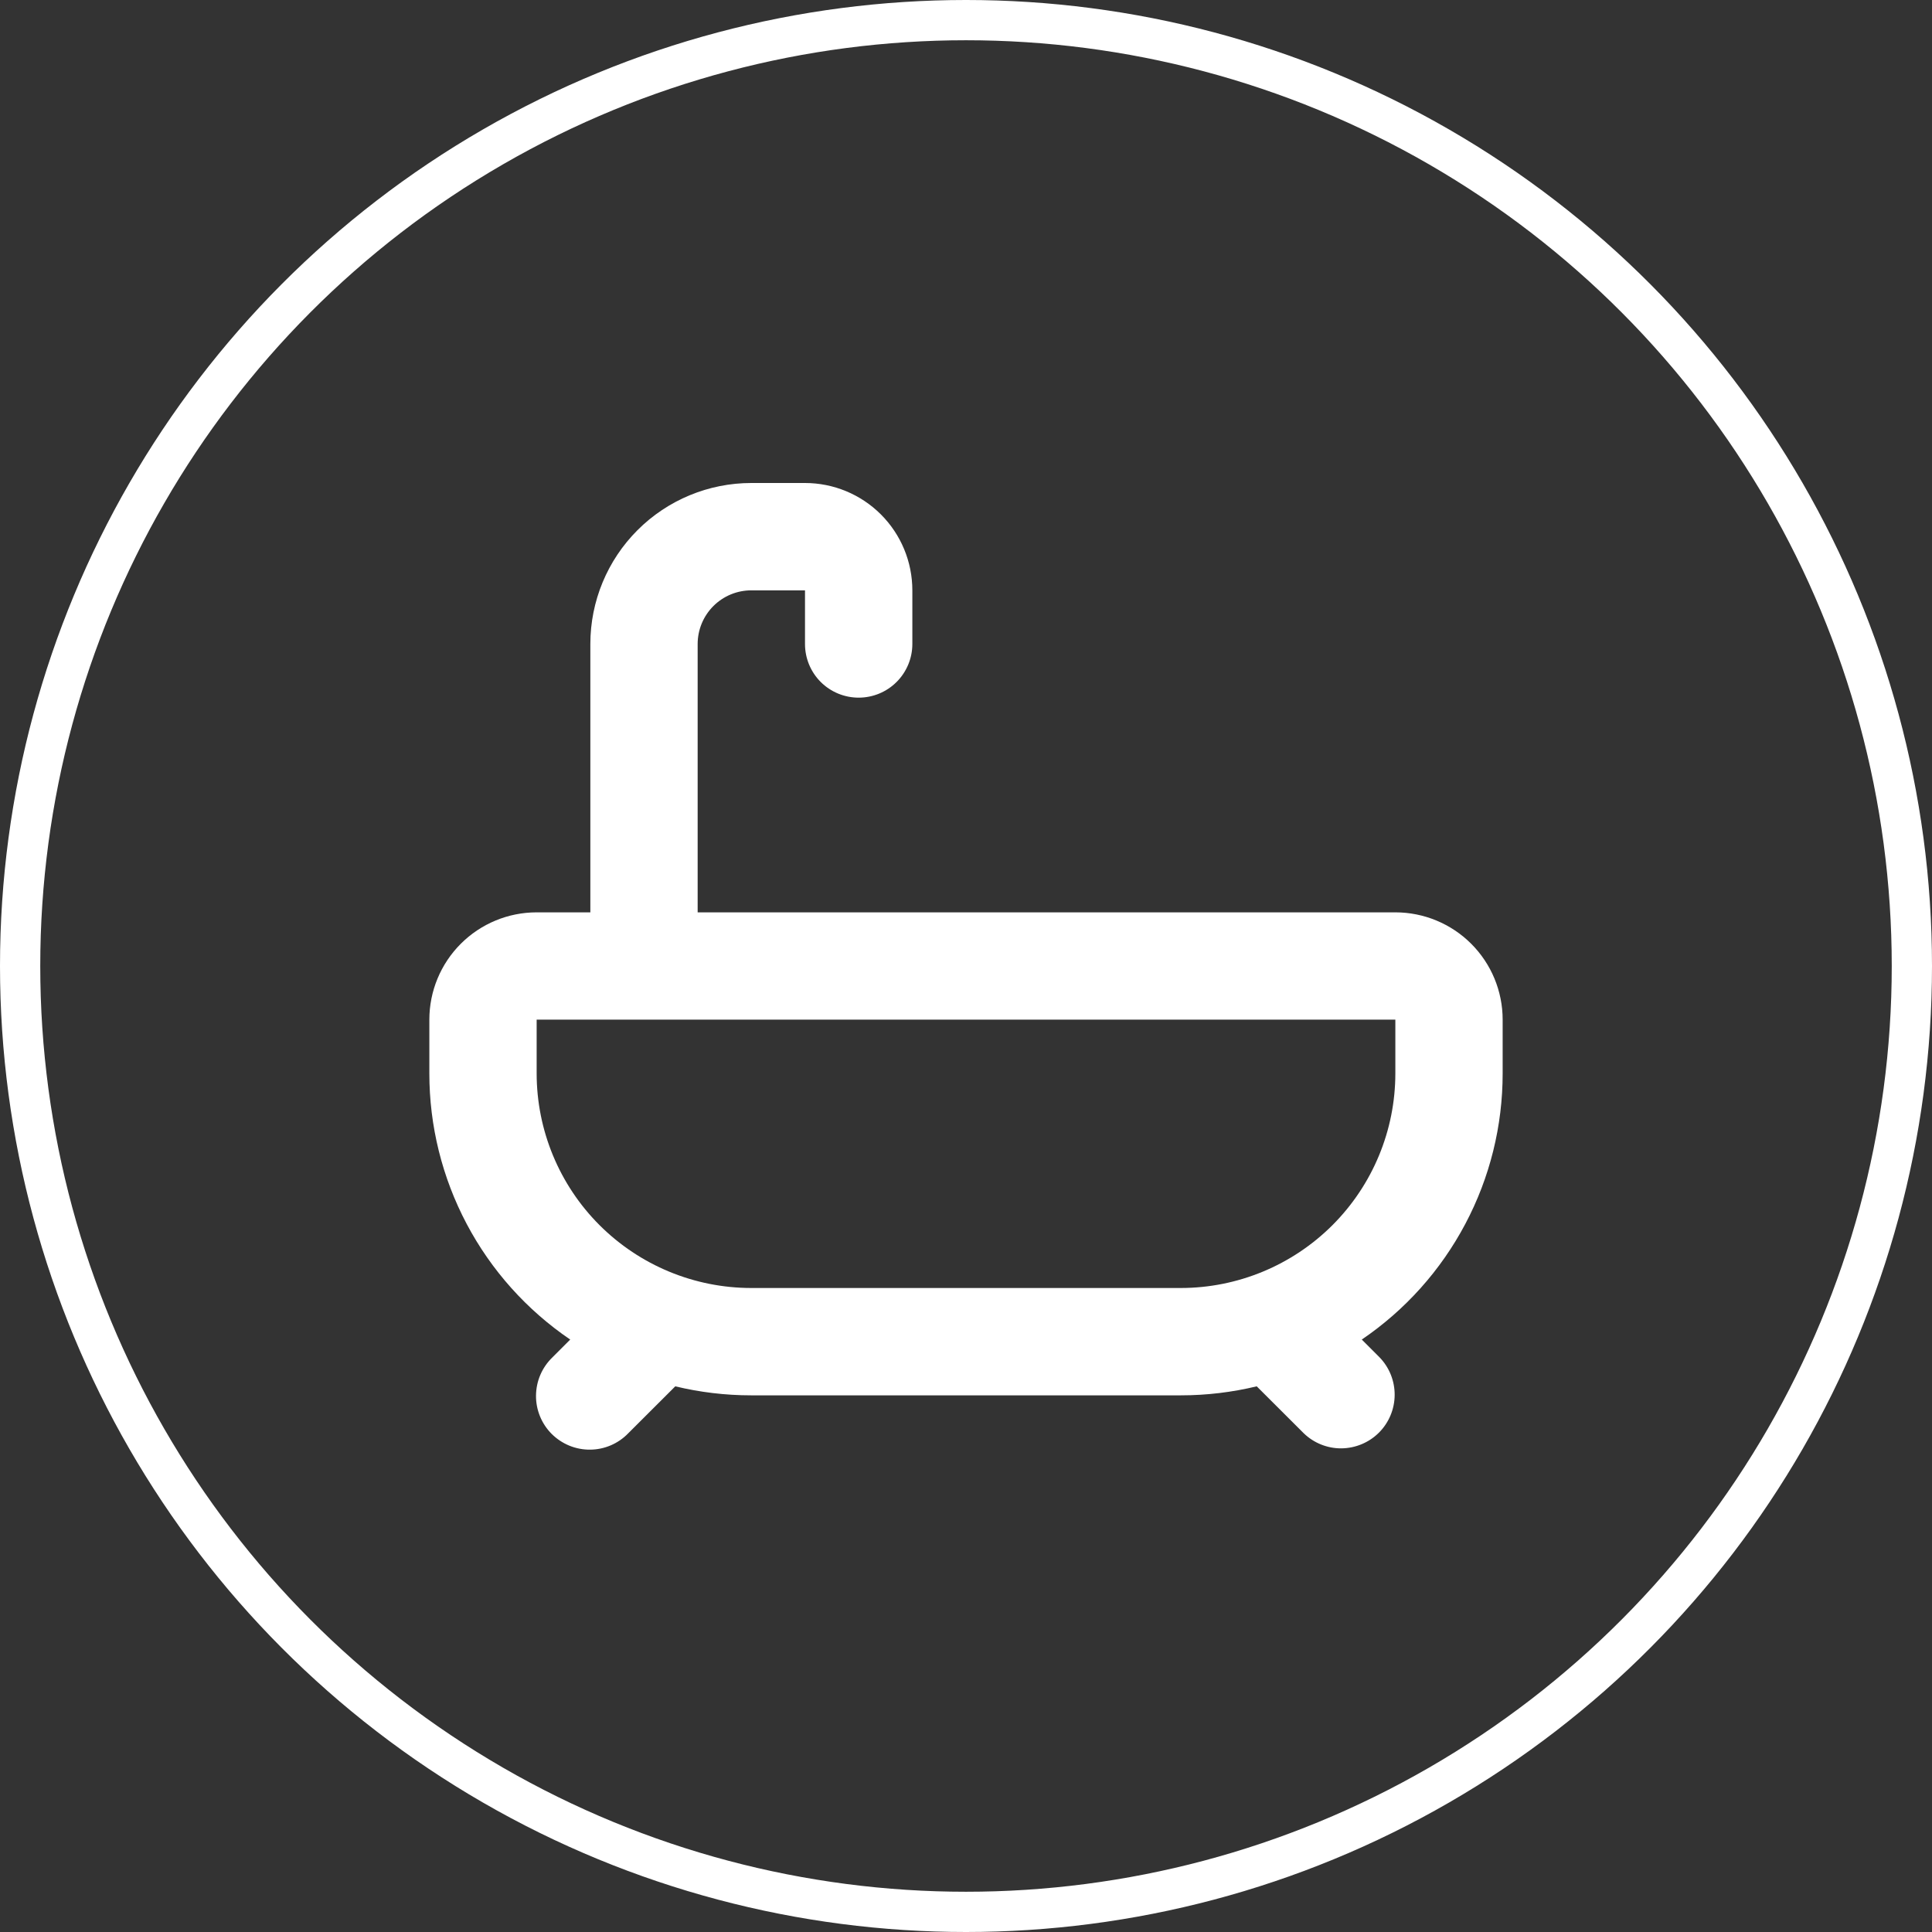
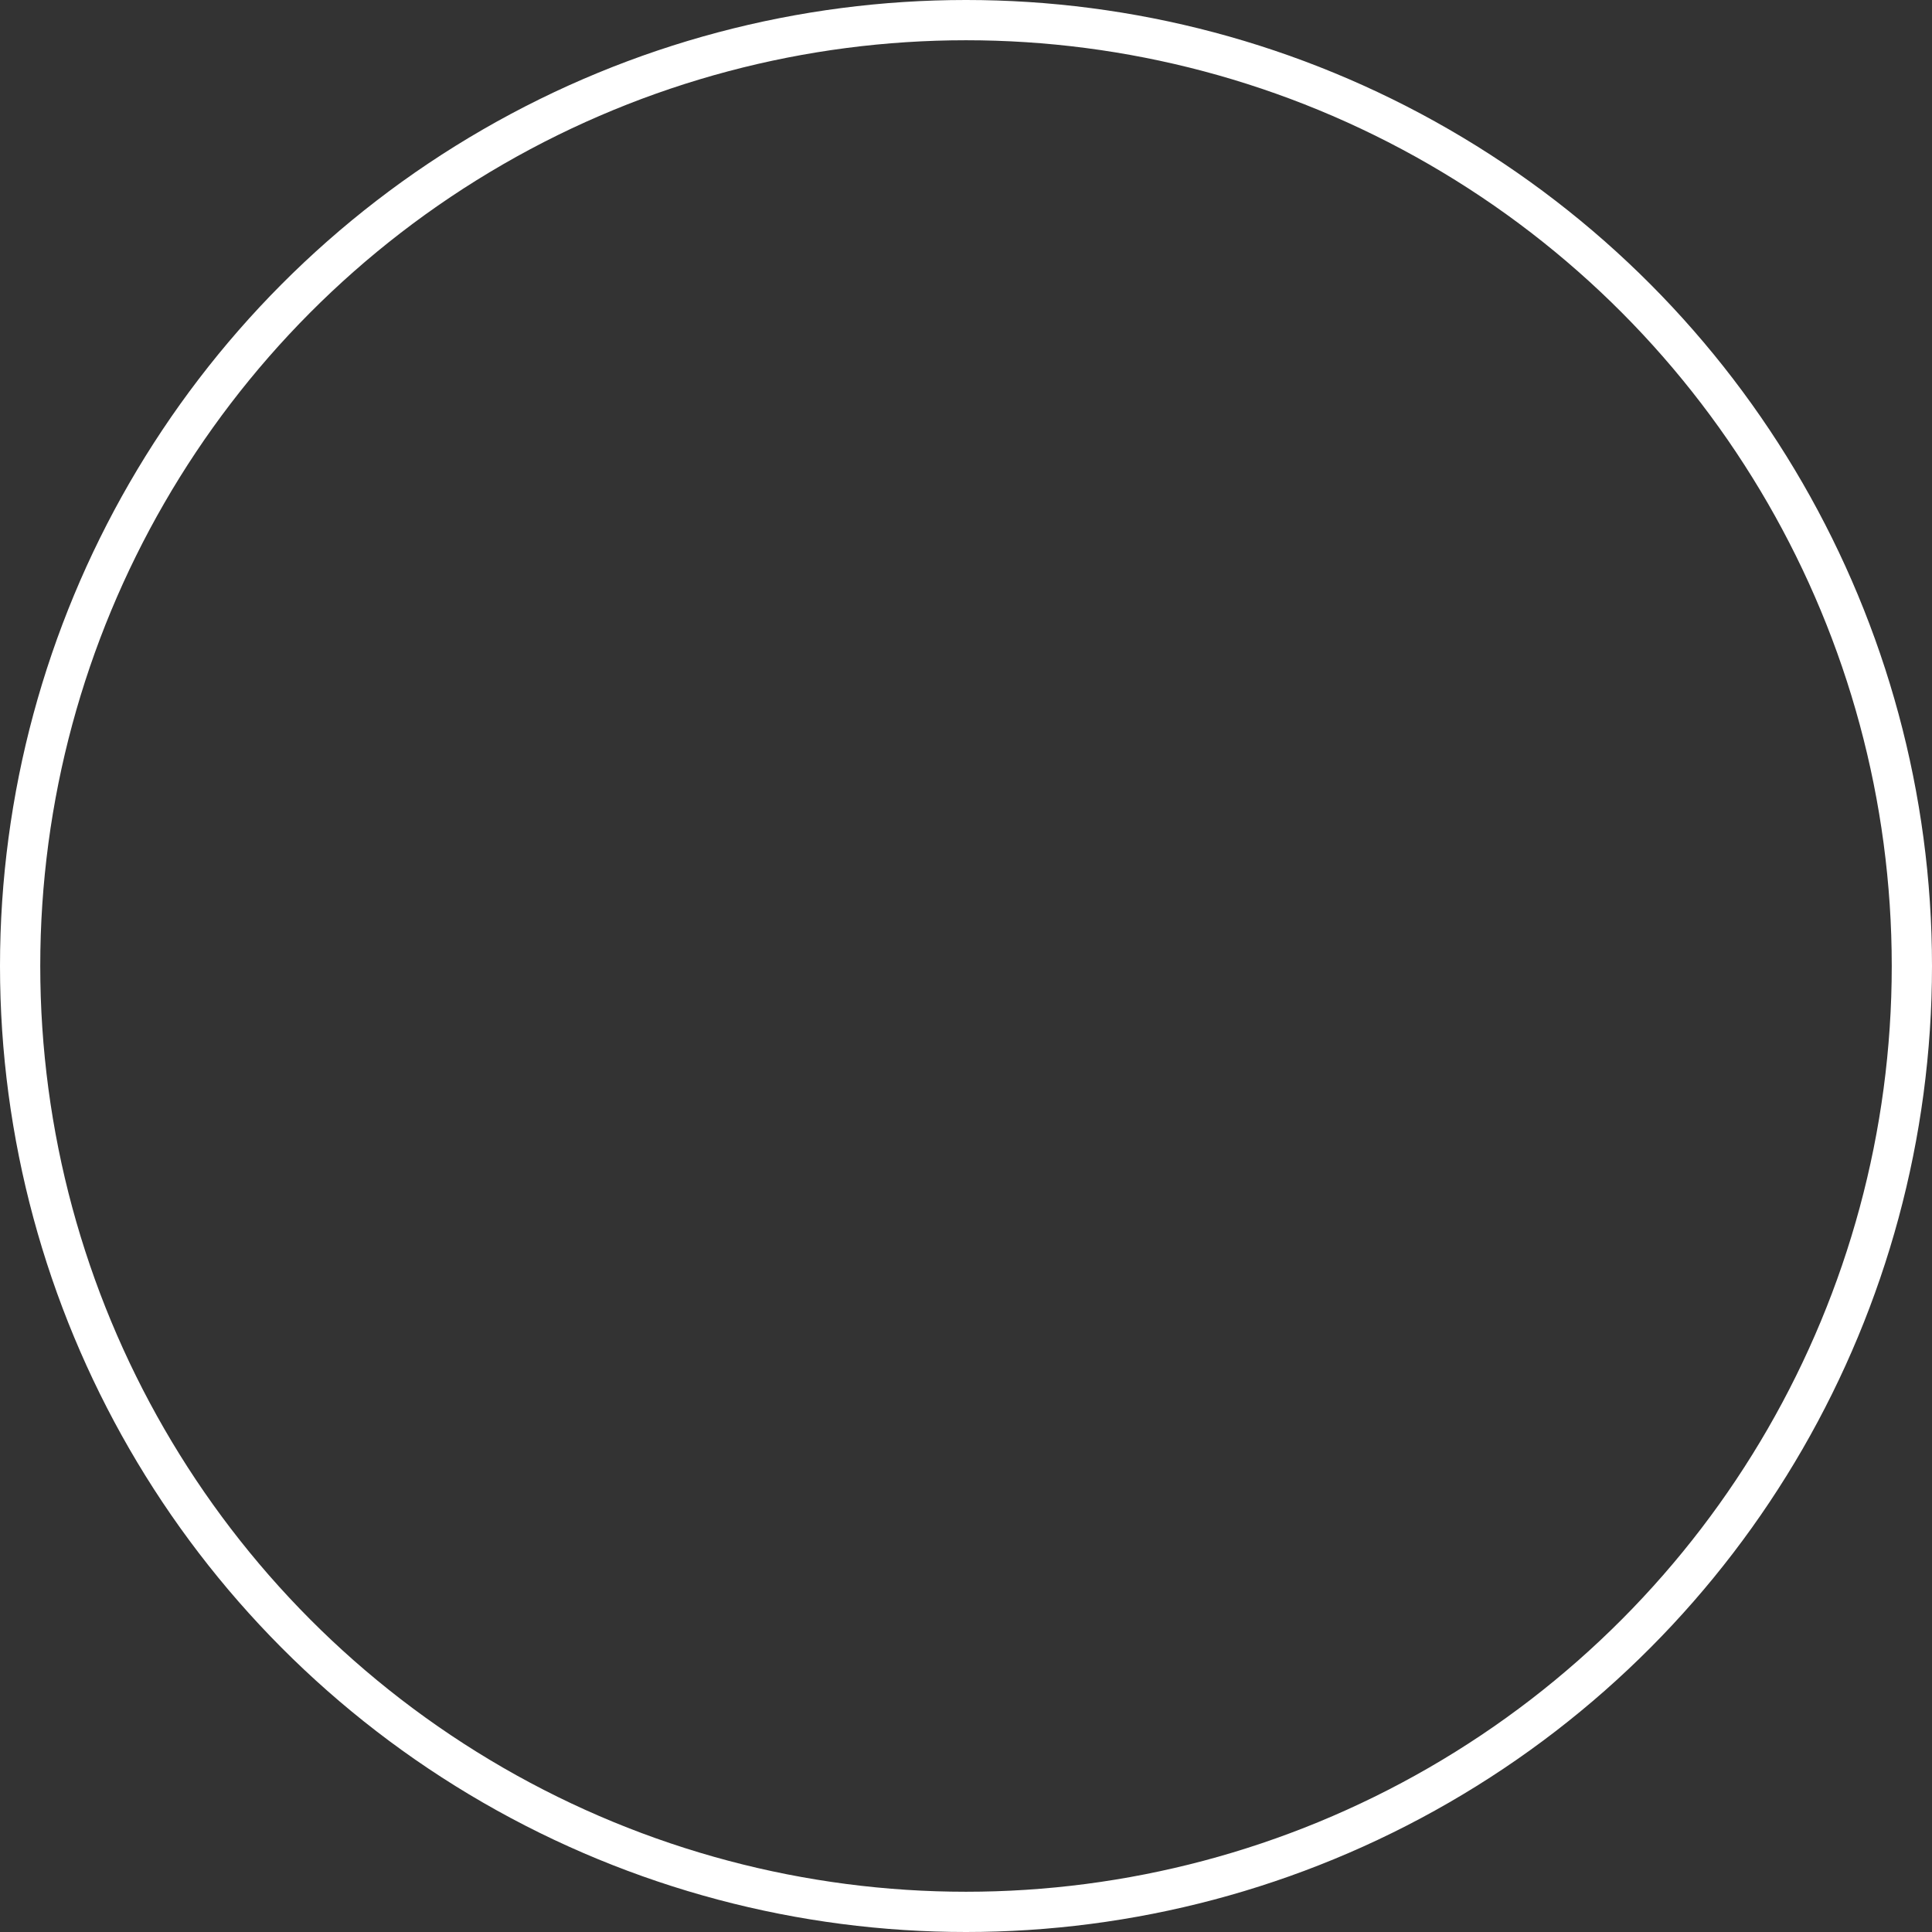
<svg xmlns="http://www.w3.org/2000/svg" width="48" height="48" viewBox="0 0 48 48" fill="none">
  <rect x="0" y="0" width="48" height="48" fill="#333333" stroke="none" />
  <g clip-path="url(#clip0_244_1807)">
-     <path fill-rule="evenodd" clip-rule="evenodd" d="M17.333 16C17.333 15.646 17.474 15.307 17.724 15.057C17.974 14.807 18.313 14.667 18.667 14.667H20V16C20 16.354 20.14 16.693 20.39 16.943C20.64 17.193 20.98 17.333 21.333 17.333C21.687 17.333 22.026 17.193 22.276 16.943C22.526 16.693 22.667 16.354 22.667 16V14.667C22.667 13.959 22.386 13.281 21.886 12.781C21.386 12.281 20.707 12 20 12H18.667C17.606 12 16.588 12.421 15.838 13.172C15.088 13.922 14.667 14.939 14.667 16V22.667H13.333C12.626 22.667 11.948 22.948 11.448 23.448C10.948 23.948 10.667 24.626 10.667 25.333V26.667C10.666 27.971 10.985 29.256 11.595 30.409C12.205 31.562 13.088 32.548 14.167 33.281L13.724 33.724C13.597 33.847 13.495 33.994 13.425 34.157C13.355 34.319 13.319 34.494 13.317 34.672C13.315 34.849 13.349 35.024 13.416 35.188C13.483 35.352 13.582 35.501 13.707 35.626C13.833 35.751 13.982 35.85 14.145 35.917C14.309 35.984 14.485 36.018 14.662 36.016C14.839 36.015 15.014 35.978 15.177 35.908C15.339 35.838 15.486 35.737 15.609 35.609L16.777 34.443C17.383 34.589 18.016 34.667 18.667 34.667H29.333C29.984 34.667 30.617 34.589 31.223 34.443L32.391 35.609C32.642 35.852 32.979 35.987 33.328 35.984C33.678 35.98 34.013 35.84 34.26 35.593C34.507 35.346 34.647 35.011 34.65 34.662C34.653 34.312 34.519 33.975 34.276 33.724L33.833 33.281C34.912 32.548 35.795 31.562 36.405 30.409C37.016 29.256 37.334 27.971 37.333 26.667V25.333C37.333 24.626 37.052 23.948 36.552 23.448C36.052 22.948 35.374 22.667 34.667 22.667H17.333V16ZM13.333 25.333H34.667V26.667C34.667 28.081 34.105 29.438 33.105 30.438C32.104 31.438 30.748 32 29.333 32H18.667C17.252 32 15.896 31.438 14.895 30.438C13.895 29.438 13.333 28.081 13.333 26.667V25.333Z" fill="white" />
-   </g>
+     </g>
  <circle cx="24" cy="24" r="23.5" stroke="white" />
  <defs>
    <clipPath id="clip0_244_1807">
-       <rect width="32" height="32" fill="white" transform="translate(8 8)" />
-     </clipPath>
+       </clipPath>
  </defs>
</svg>